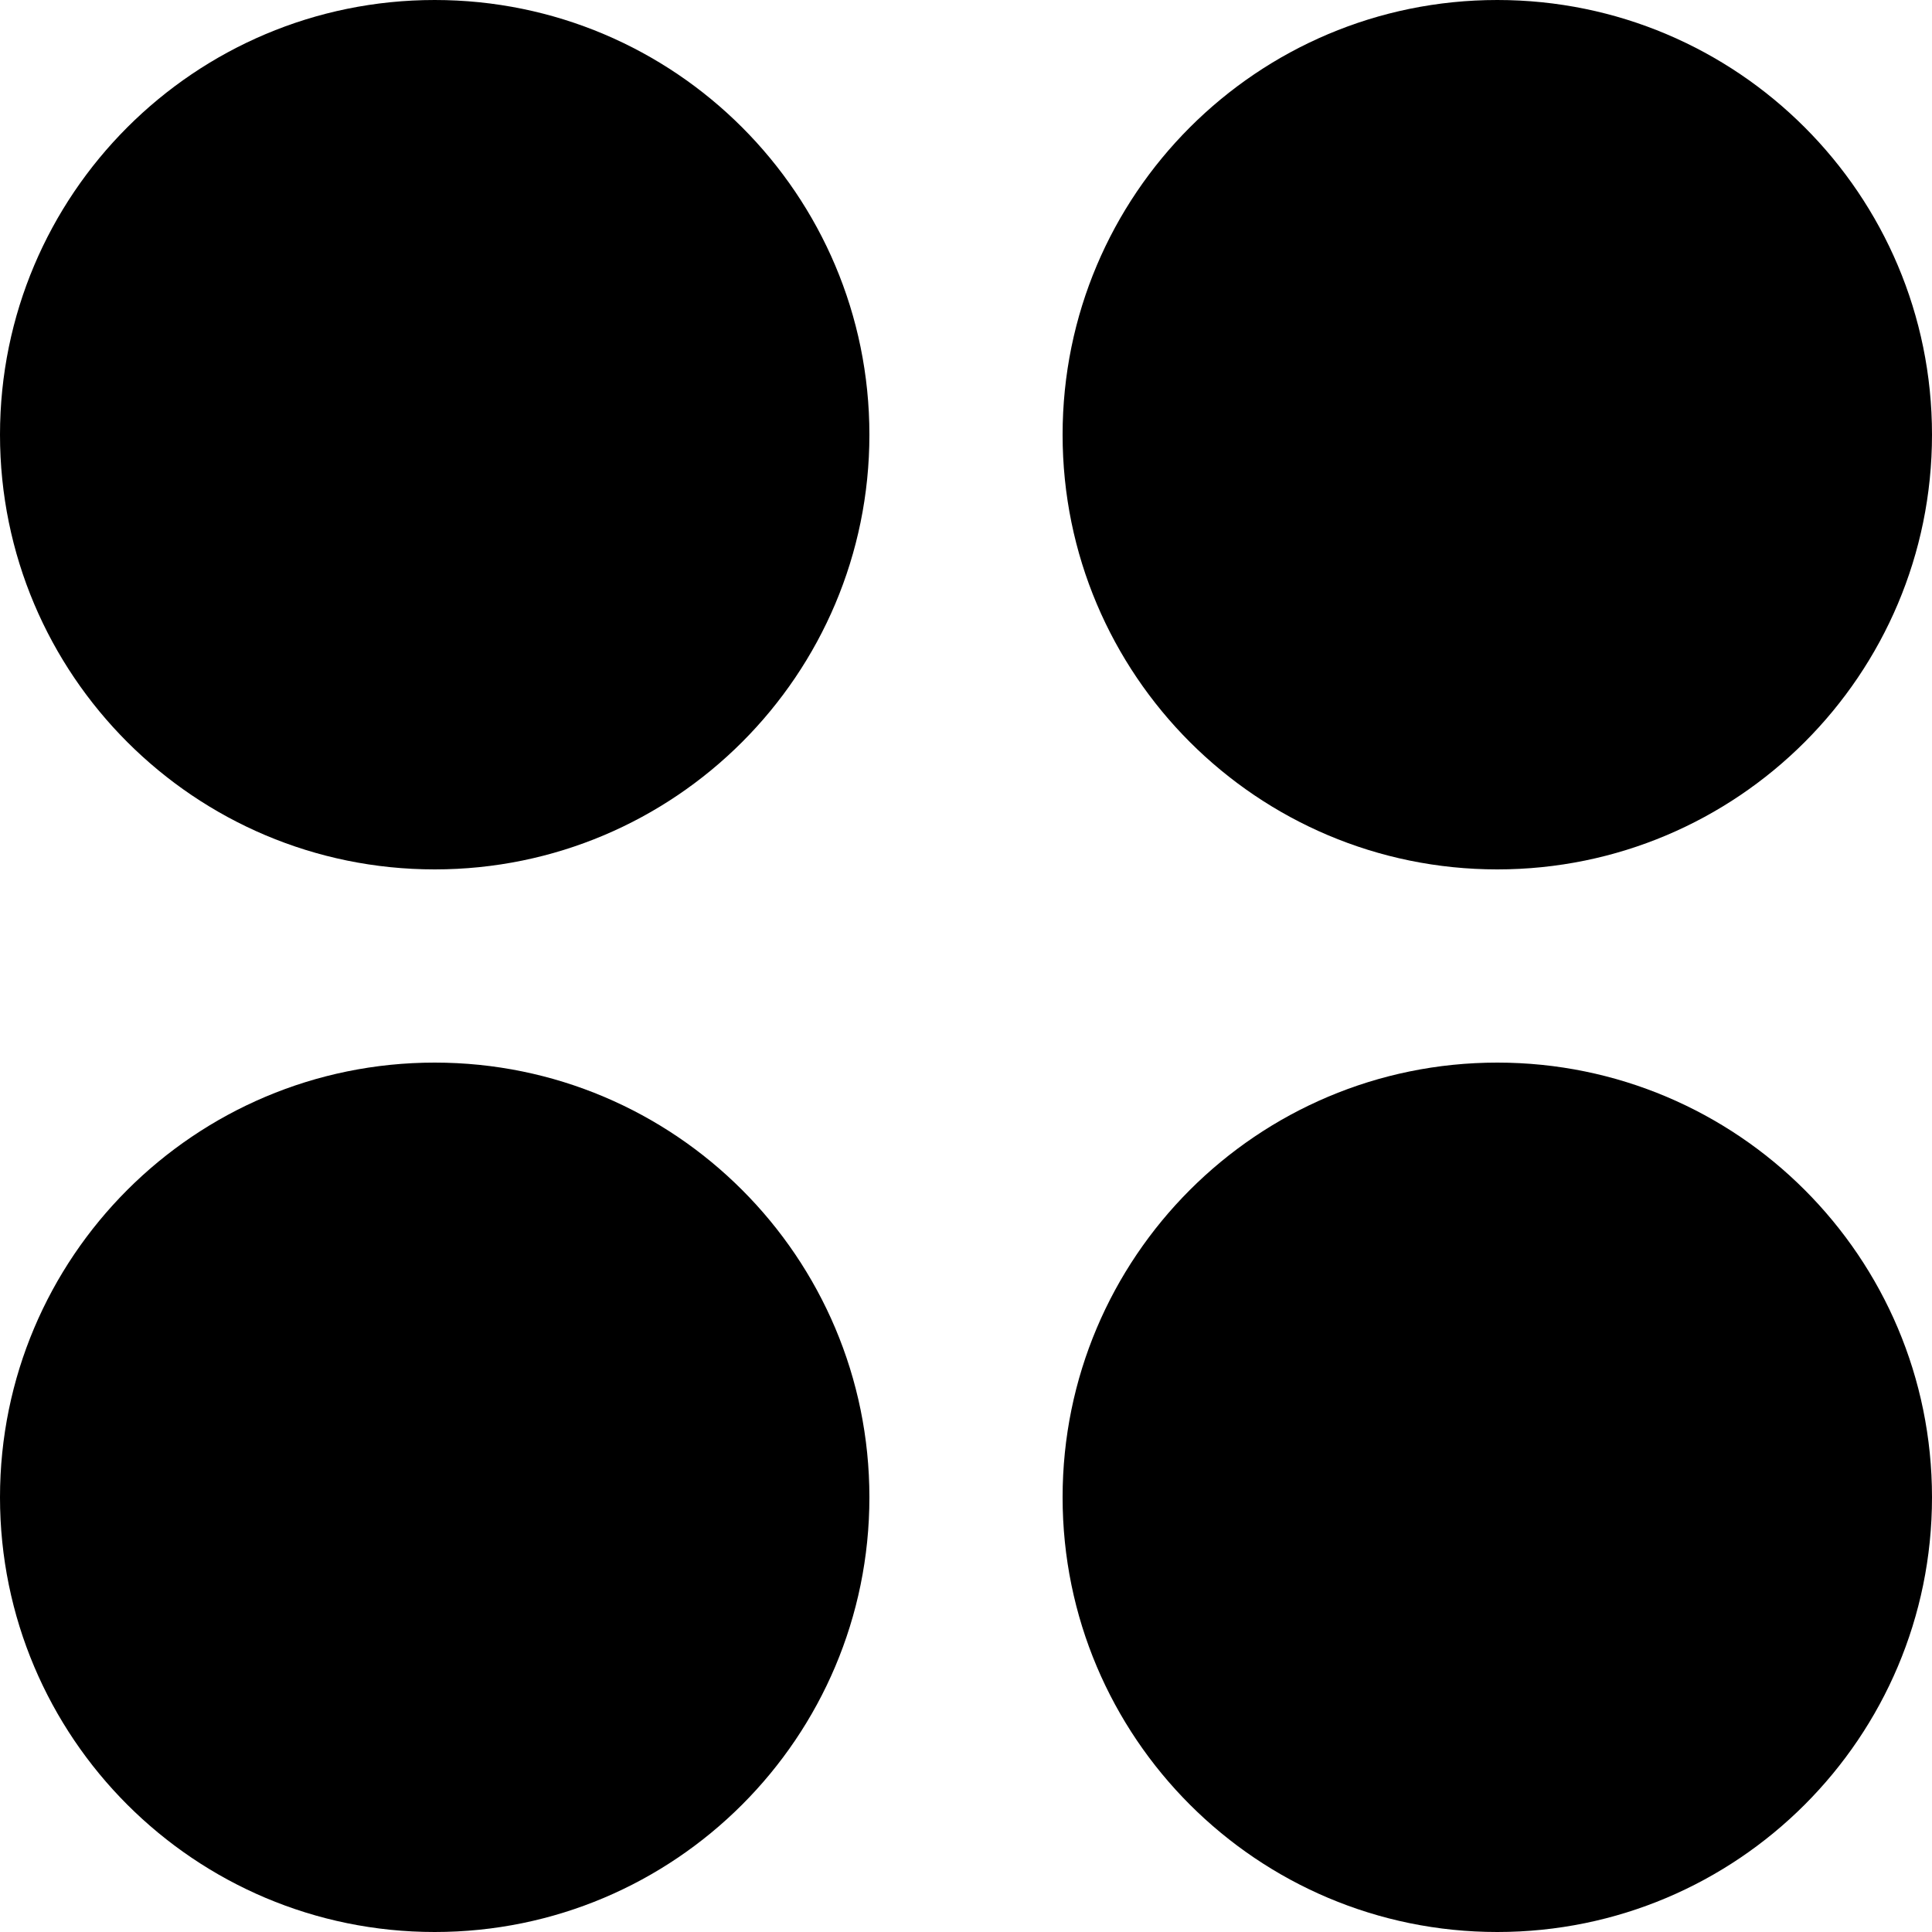
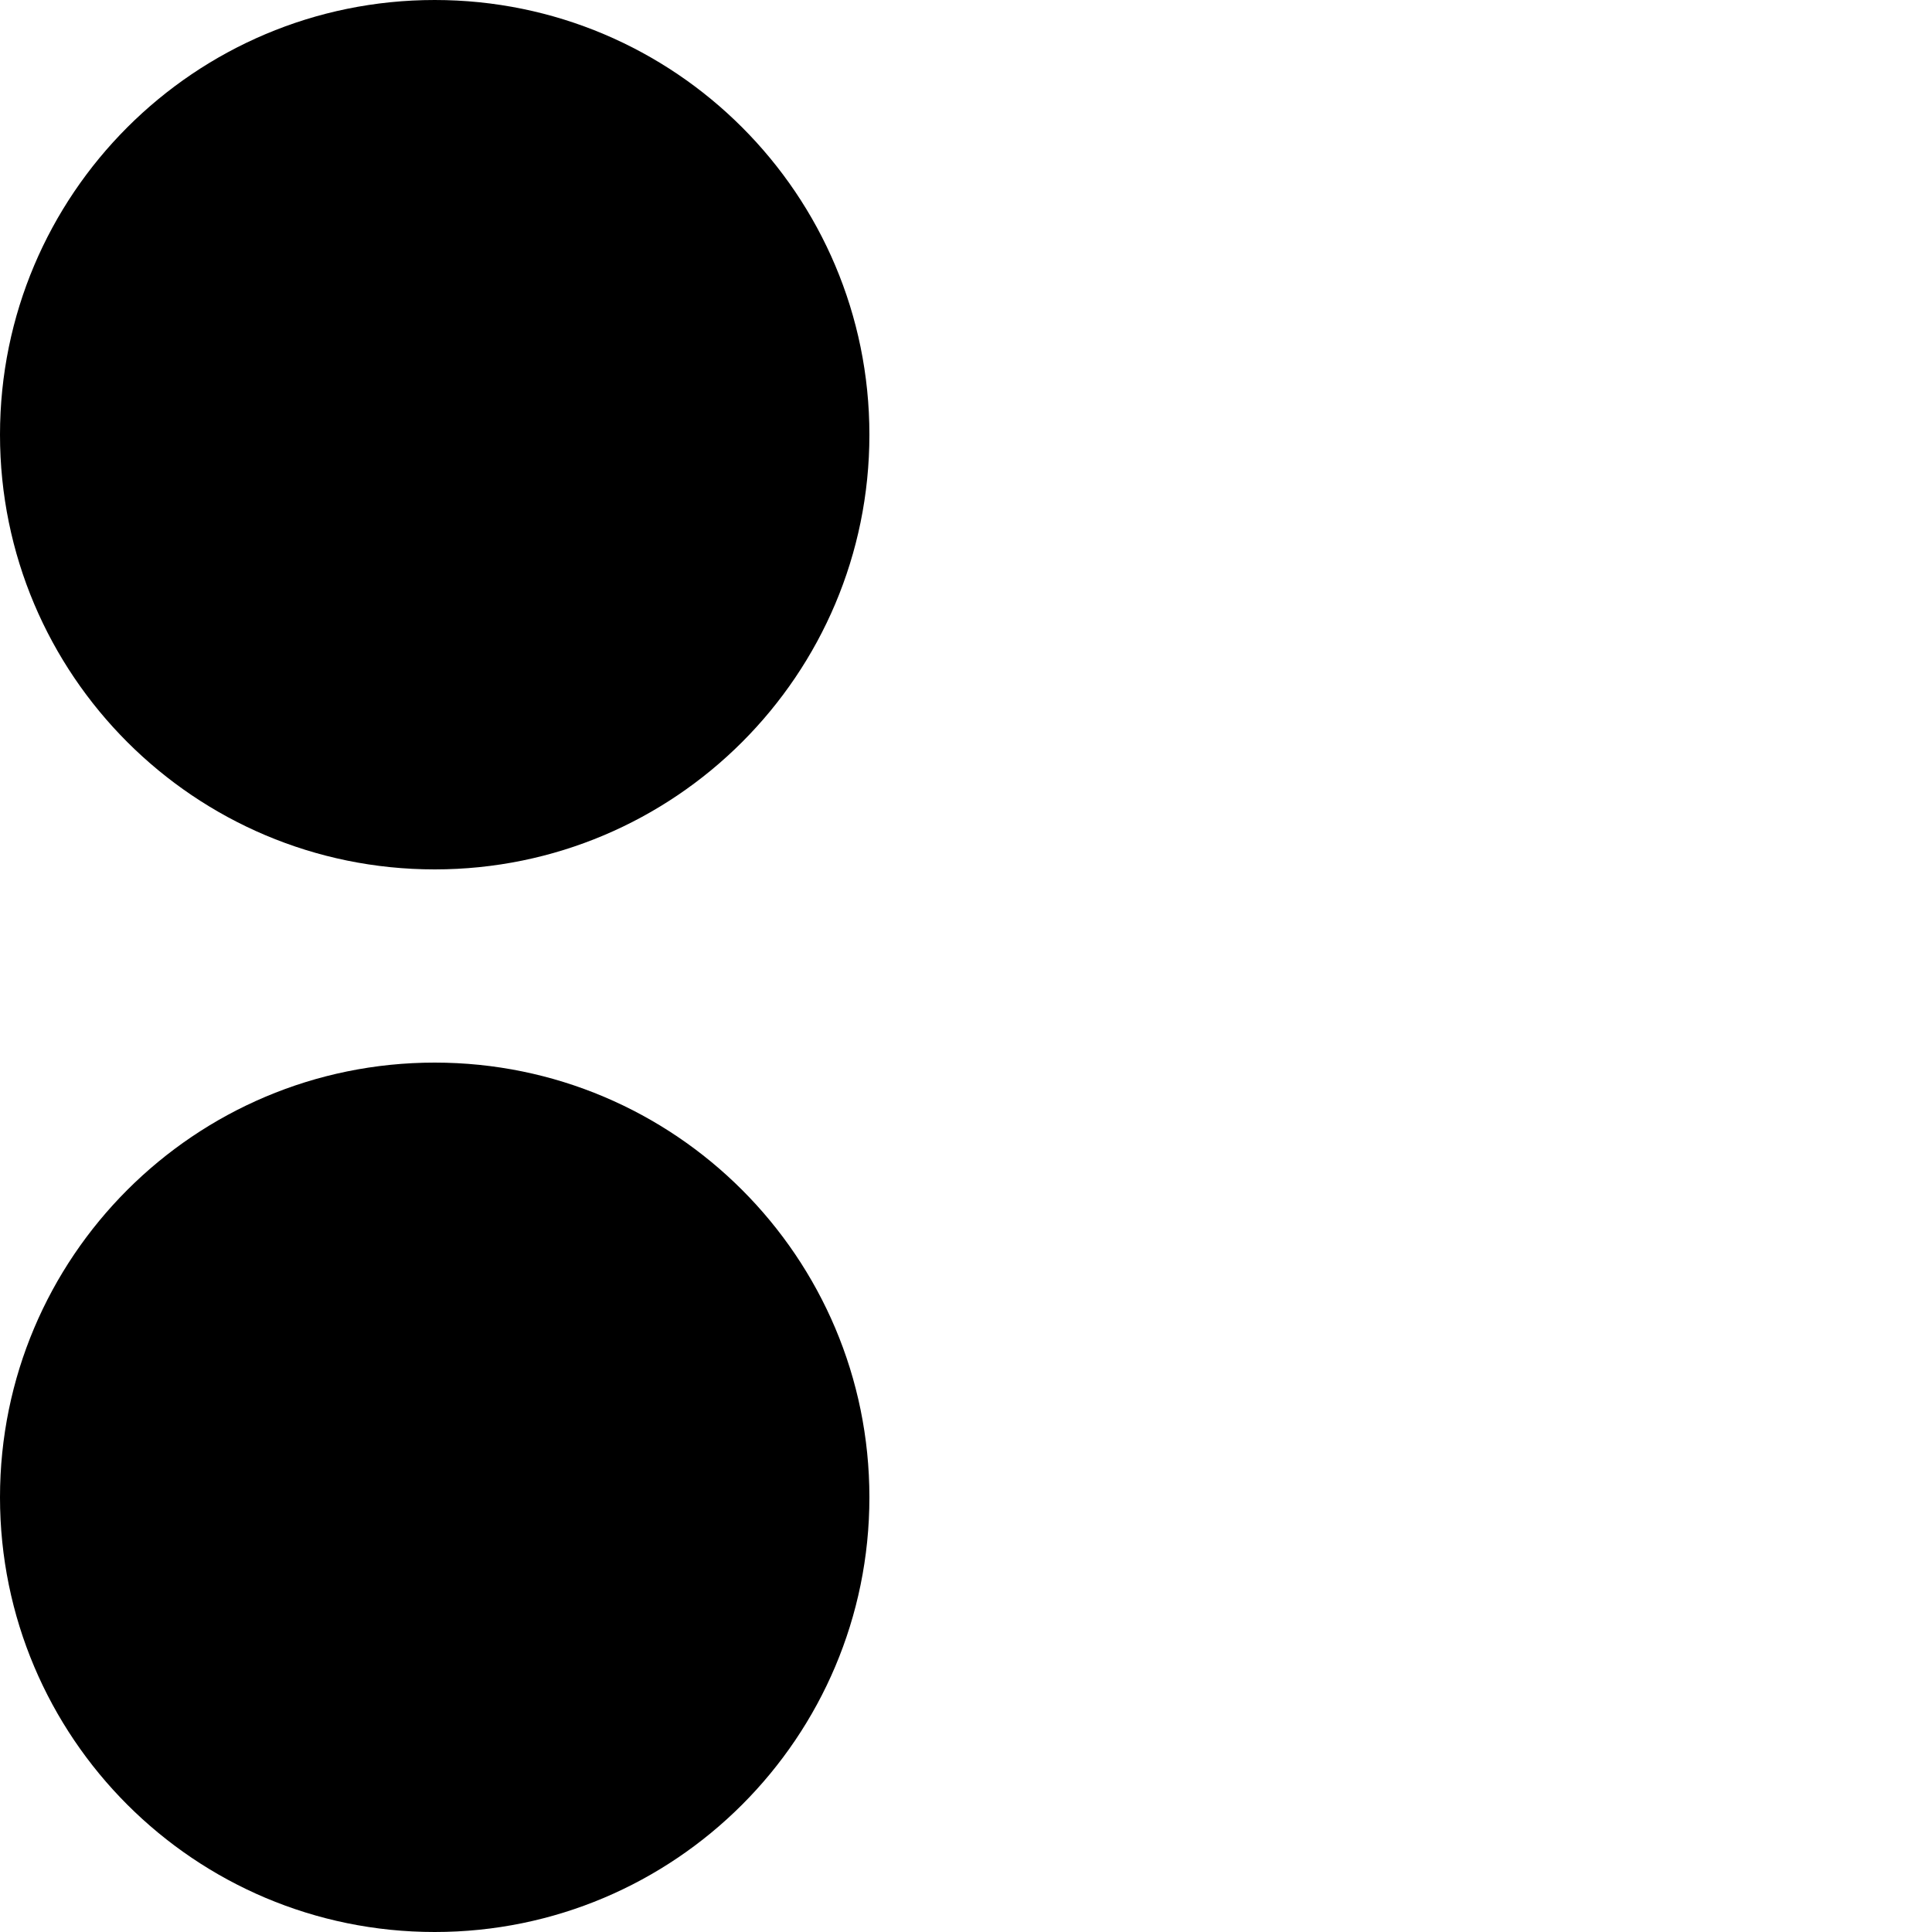
<svg xmlns="http://www.w3.org/2000/svg" version="1.1" id="Camada_1" x="0px" y="0px" viewBox="0 0 40 40" style="enable-background:new 0 0 40 40;" xml:space="preserve">
  <path style="fill-rule:evenodd;clip-rule:evenodd;" d="M9,22c4.971,0,9,4.029,9,9s-4.029,9-9,9s-9-4.029-9-9S4.029,22,9,22z" />
-   <path style="fill-rule:evenodd;clip-rule:evenodd;" d="M31,22c4.971,0,9,4.029,9,9s-4.029,9-9,9s-9-4.029-9-9S26.029,22,31,22z" />
-   <path style="fill-rule:evenodd;clip-rule:evenodd;" d="M31,0c4.971,0,9,4.029,9,9s-4.029,9-9,9s-9-4.029-9-9S26.029,0,31,0z" />
  <path style="fill-rule:evenodd;clip-rule:evenodd;" d="M9,0c4.971,0,9,4.029,9,9s-4.029,9-9,9s-9-4.029-9-9S4.029,0,9,0z" />
  <g>
</g>
  <g>
</g>
  <g>
</g>
  <g>
</g>
  <g>
</g>
  <g>
</g>
  <g>
</g>
  <g>
</g>
  <g>
</g>
  <g>
</g>
  <g>
</g>
  <g>
</g>
  <g>
</g>
  <g>
</g>
  <g>
</g>
</svg>